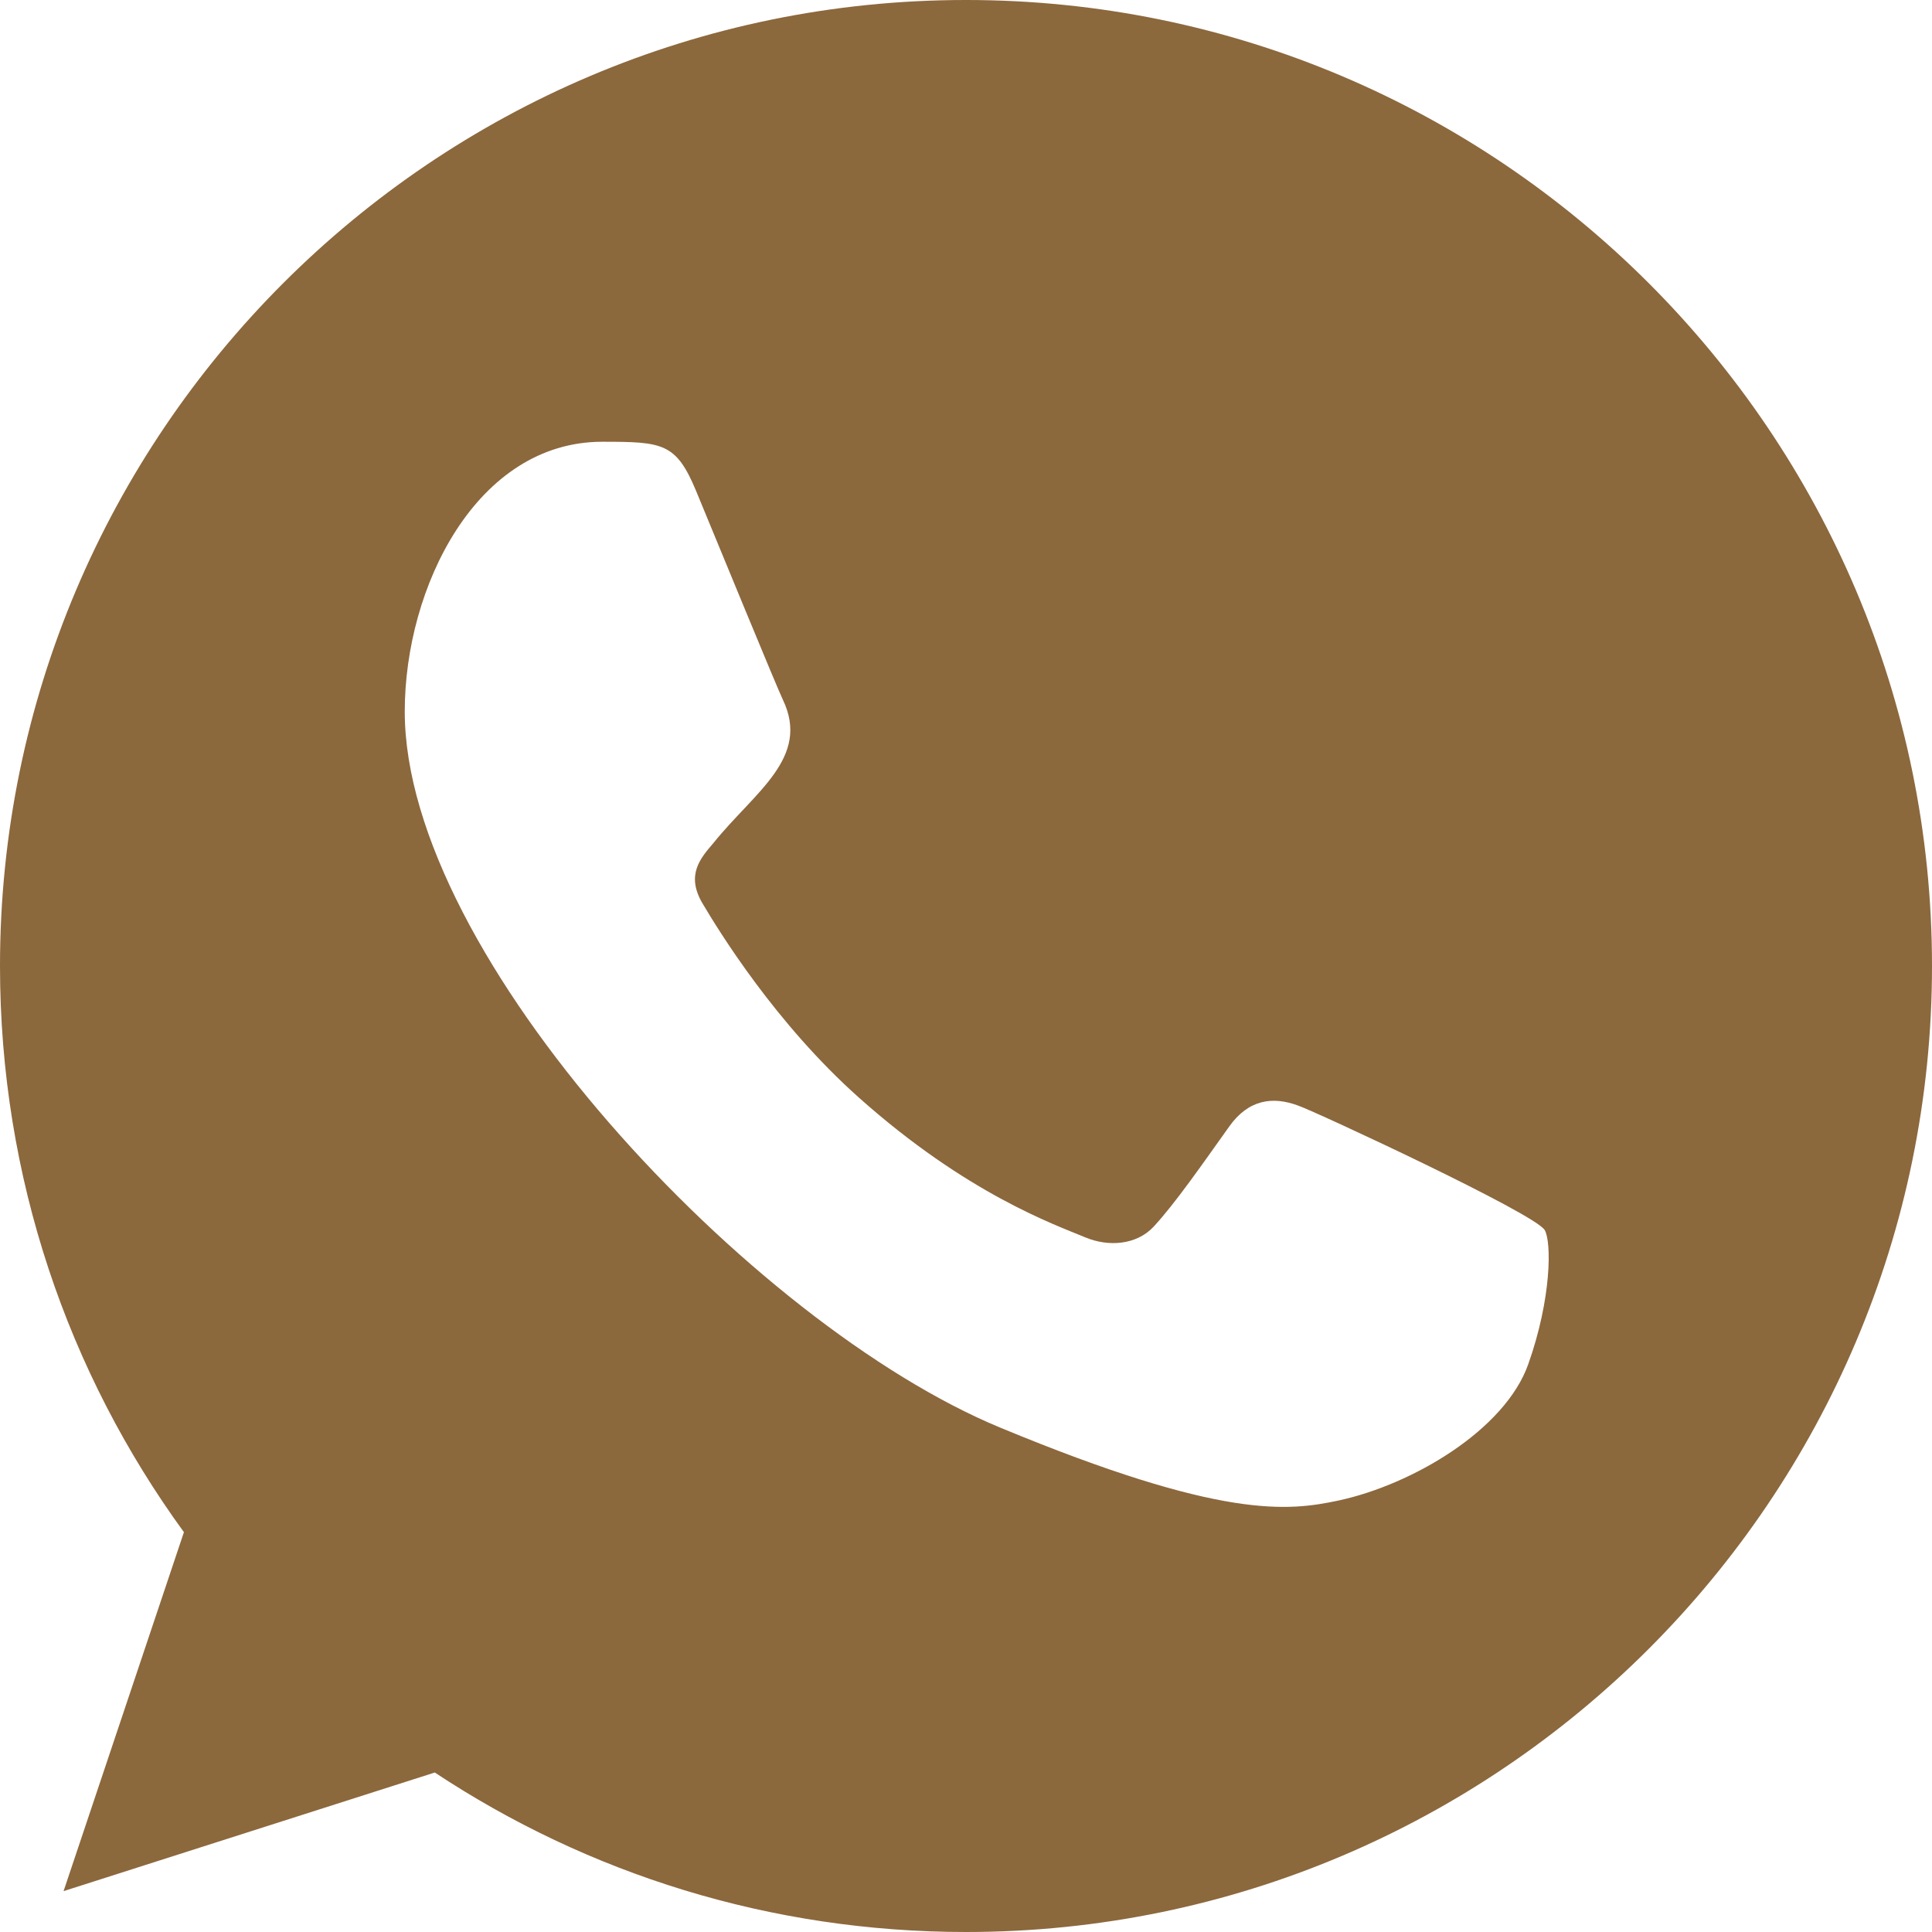
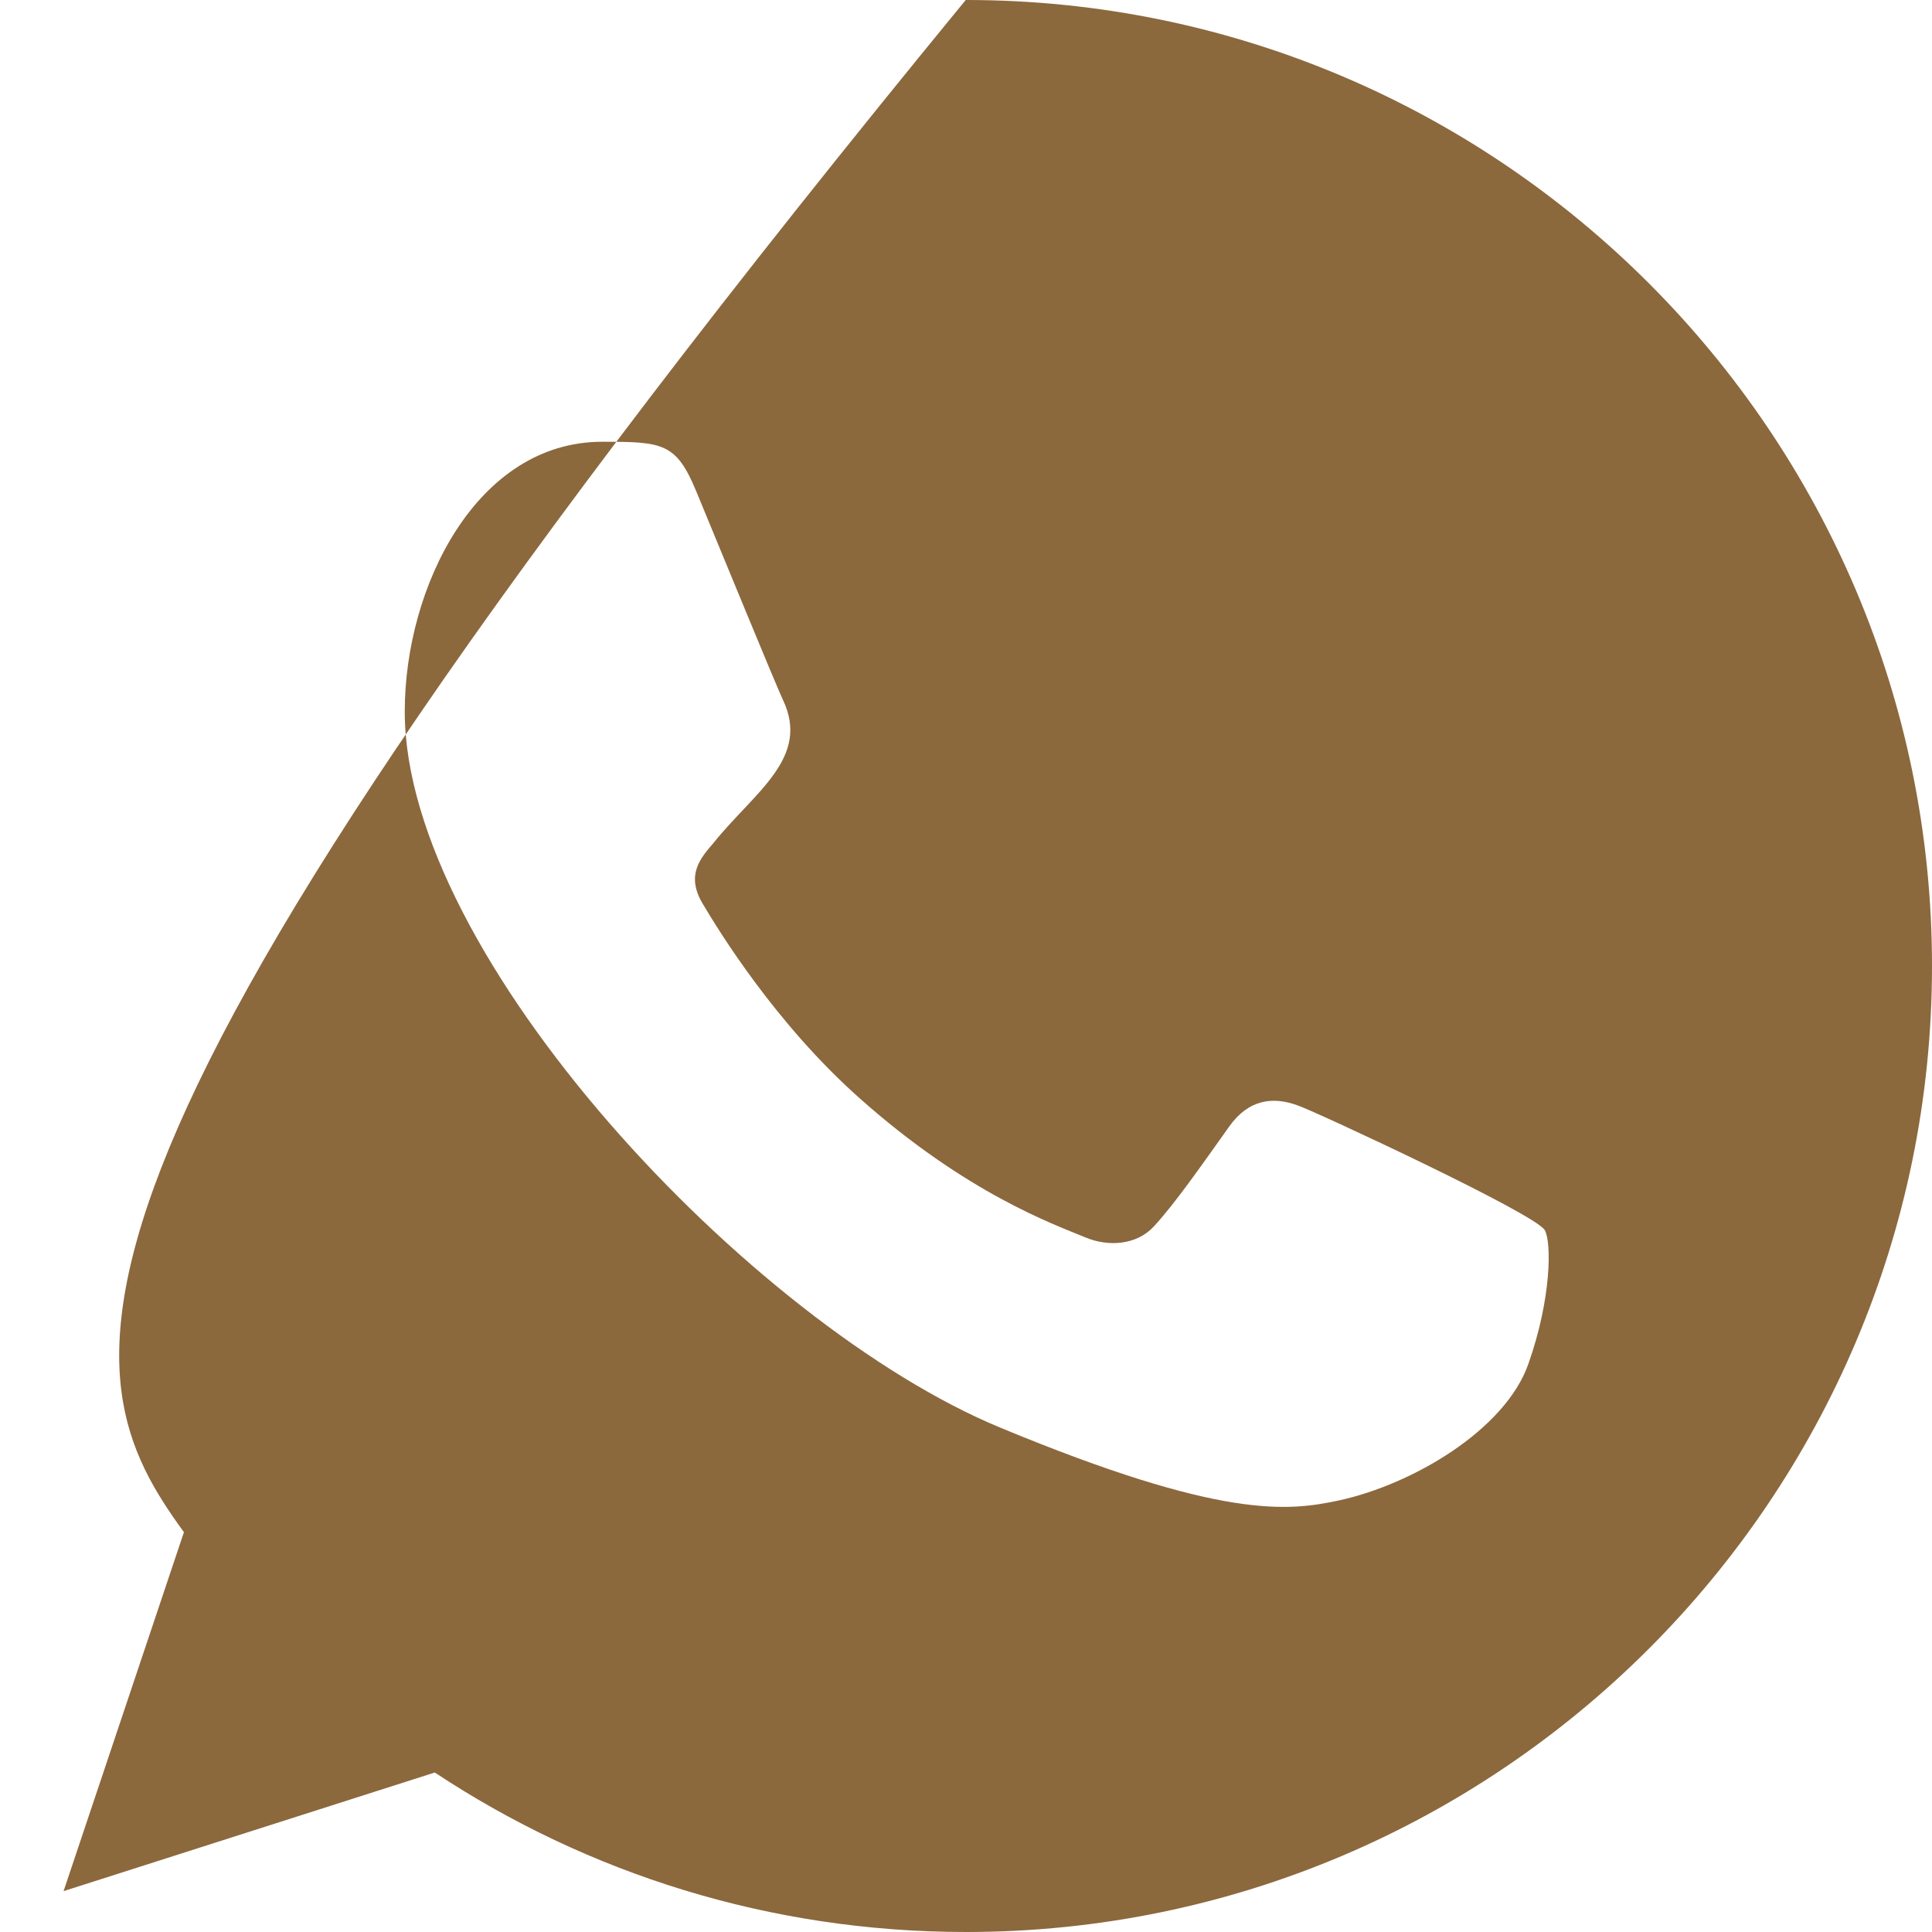
<svg xmlns="http://www.w3.org/2000/svg" width="800px" height="800px" viewBox="0 0 20 20" version="1.1" fill="#8C683D">
  <g id="SVGRepo_bgCarrier" stroke-width="0" />
  <g id="SVGRepo_tracerCarrier" stroke-linecap="round" stroke-linejoin="round" />
  <g id="SVGRepo_iconCarrier">
    <title>whatsapp [#128]</title>
    <desc>Created with Sketch.</desc>
    <defs> </defs>
    <g id="Page-1" stroke="none" stroke-width="1" fill="none" fill-rule="evenodd">
      <g id="Dribbble-Light-Preview" transform="translate(-300, -7599)" fill="#8C683D">
        <g id="icons" transform="translate(56, 160)">
-           <path d="M259.821,7453.121 C259.58,7453.803 258.622,7454.368 257.858,7454.533 C257.335,7454.644 256.653,7454.732 254.355,7453.779 C251.774,7452.71 248.19,7448.901 248.19,7446.366 C248.19,7445.076 248.934,7443.573 250.235,7443.573 C250.861,7443.573 250.999,7443.585 251.205,7444.08 C251.446,7444.662 252.034,7446.096 252.104,7446.243 C252.393,7446.846 251.81,7447.199 251.387,7447.725 C251.252,7447.883 251.099,7448.054 251.27,7448.348 C251.44,7448.636 252.028,7449.594 252.892,7450.363 C254.008,7451.358 254.913,7451.675 255.237,7451.81 C255.478,7451.91 255.766,7451.887 255.942,7451.699 C256.165,7451.458 256.442,7451.058 256.724,7450.663 C256.923,7450.381 257.176,7450.346 257.441,7450.446 C257.62,7450.508 259.895,7451.565 259.991,7451.734 C260.062,7451.857 260.062,7452.439 259.821,7453.121 M254.002,7439 L253.997,7439 L253.997,7439 C248.484,7439 244,7443.485 244,7449 C244,7451.187 244.705,7453.215 245.904,7454.861 L244.658,7458.577 L248.501,7457.349 C250.082,7458.395 251.969,7459 254.002,7459 C259.515,7459 264,7454.515 264,7449 C264,7443.485 259.515,7439 254.002,7439" id="whatsapp-[#128]"> </path>
+           <path d="M259.821,7453.121 C259.58,7453.803 258.622,7454.368 257.858,7454.533 C257.335,7454.644 256.653,7454.732 254.355,7453.779 C251.774,7452.71 248.19,7448.901 248.19,7446.366 C248.19,7445.076 248.934,7443.573 250.235,7443.573 C250.861,7443.573 250.999,7443.585 251.205,7444.08 C251.446,7444.662 252.034,7446.096 252.104,7446.243 C252.393,7446.846 251.81,7447.199 251.387,7447.725 C251.252,7447.883 251.099,7448.054 251.27,7448.348 C251.44,7448.636 252.028,7449.594 252.892,7450.363 C254.008,7451.358 254.913,7451.675 255.237,7451.81 C255.478,7451.91 255.766,7451.887 255.942,7451.699 C256.165,7451.458 256.442,7451.058 256.724,7450.663 C256.923,7450.381 257.176,7450.346 257.441,7450.446 C257.62,7450.508 259.895,7451.565 259.991,7451.734 C260.062,7451.857 260.062,7452.439 259.821,7453.121 M254.002,7439 L253.997,7439 L253.997,7439 C244,7451.187 244.705,7453.215 245.904,7454.861 L244.658,7458.577 L248.501,7457.349 C250.082,7458.395 251.969,7459 254.002,7459 C259.515,7459 264,7454.515 264,7449 C264,7443.485 259.515,7439 254.002,7439" id="whatsapp-[#128]"> </path>
        </g>
      </g>
    </g>
  </g>
</svg>